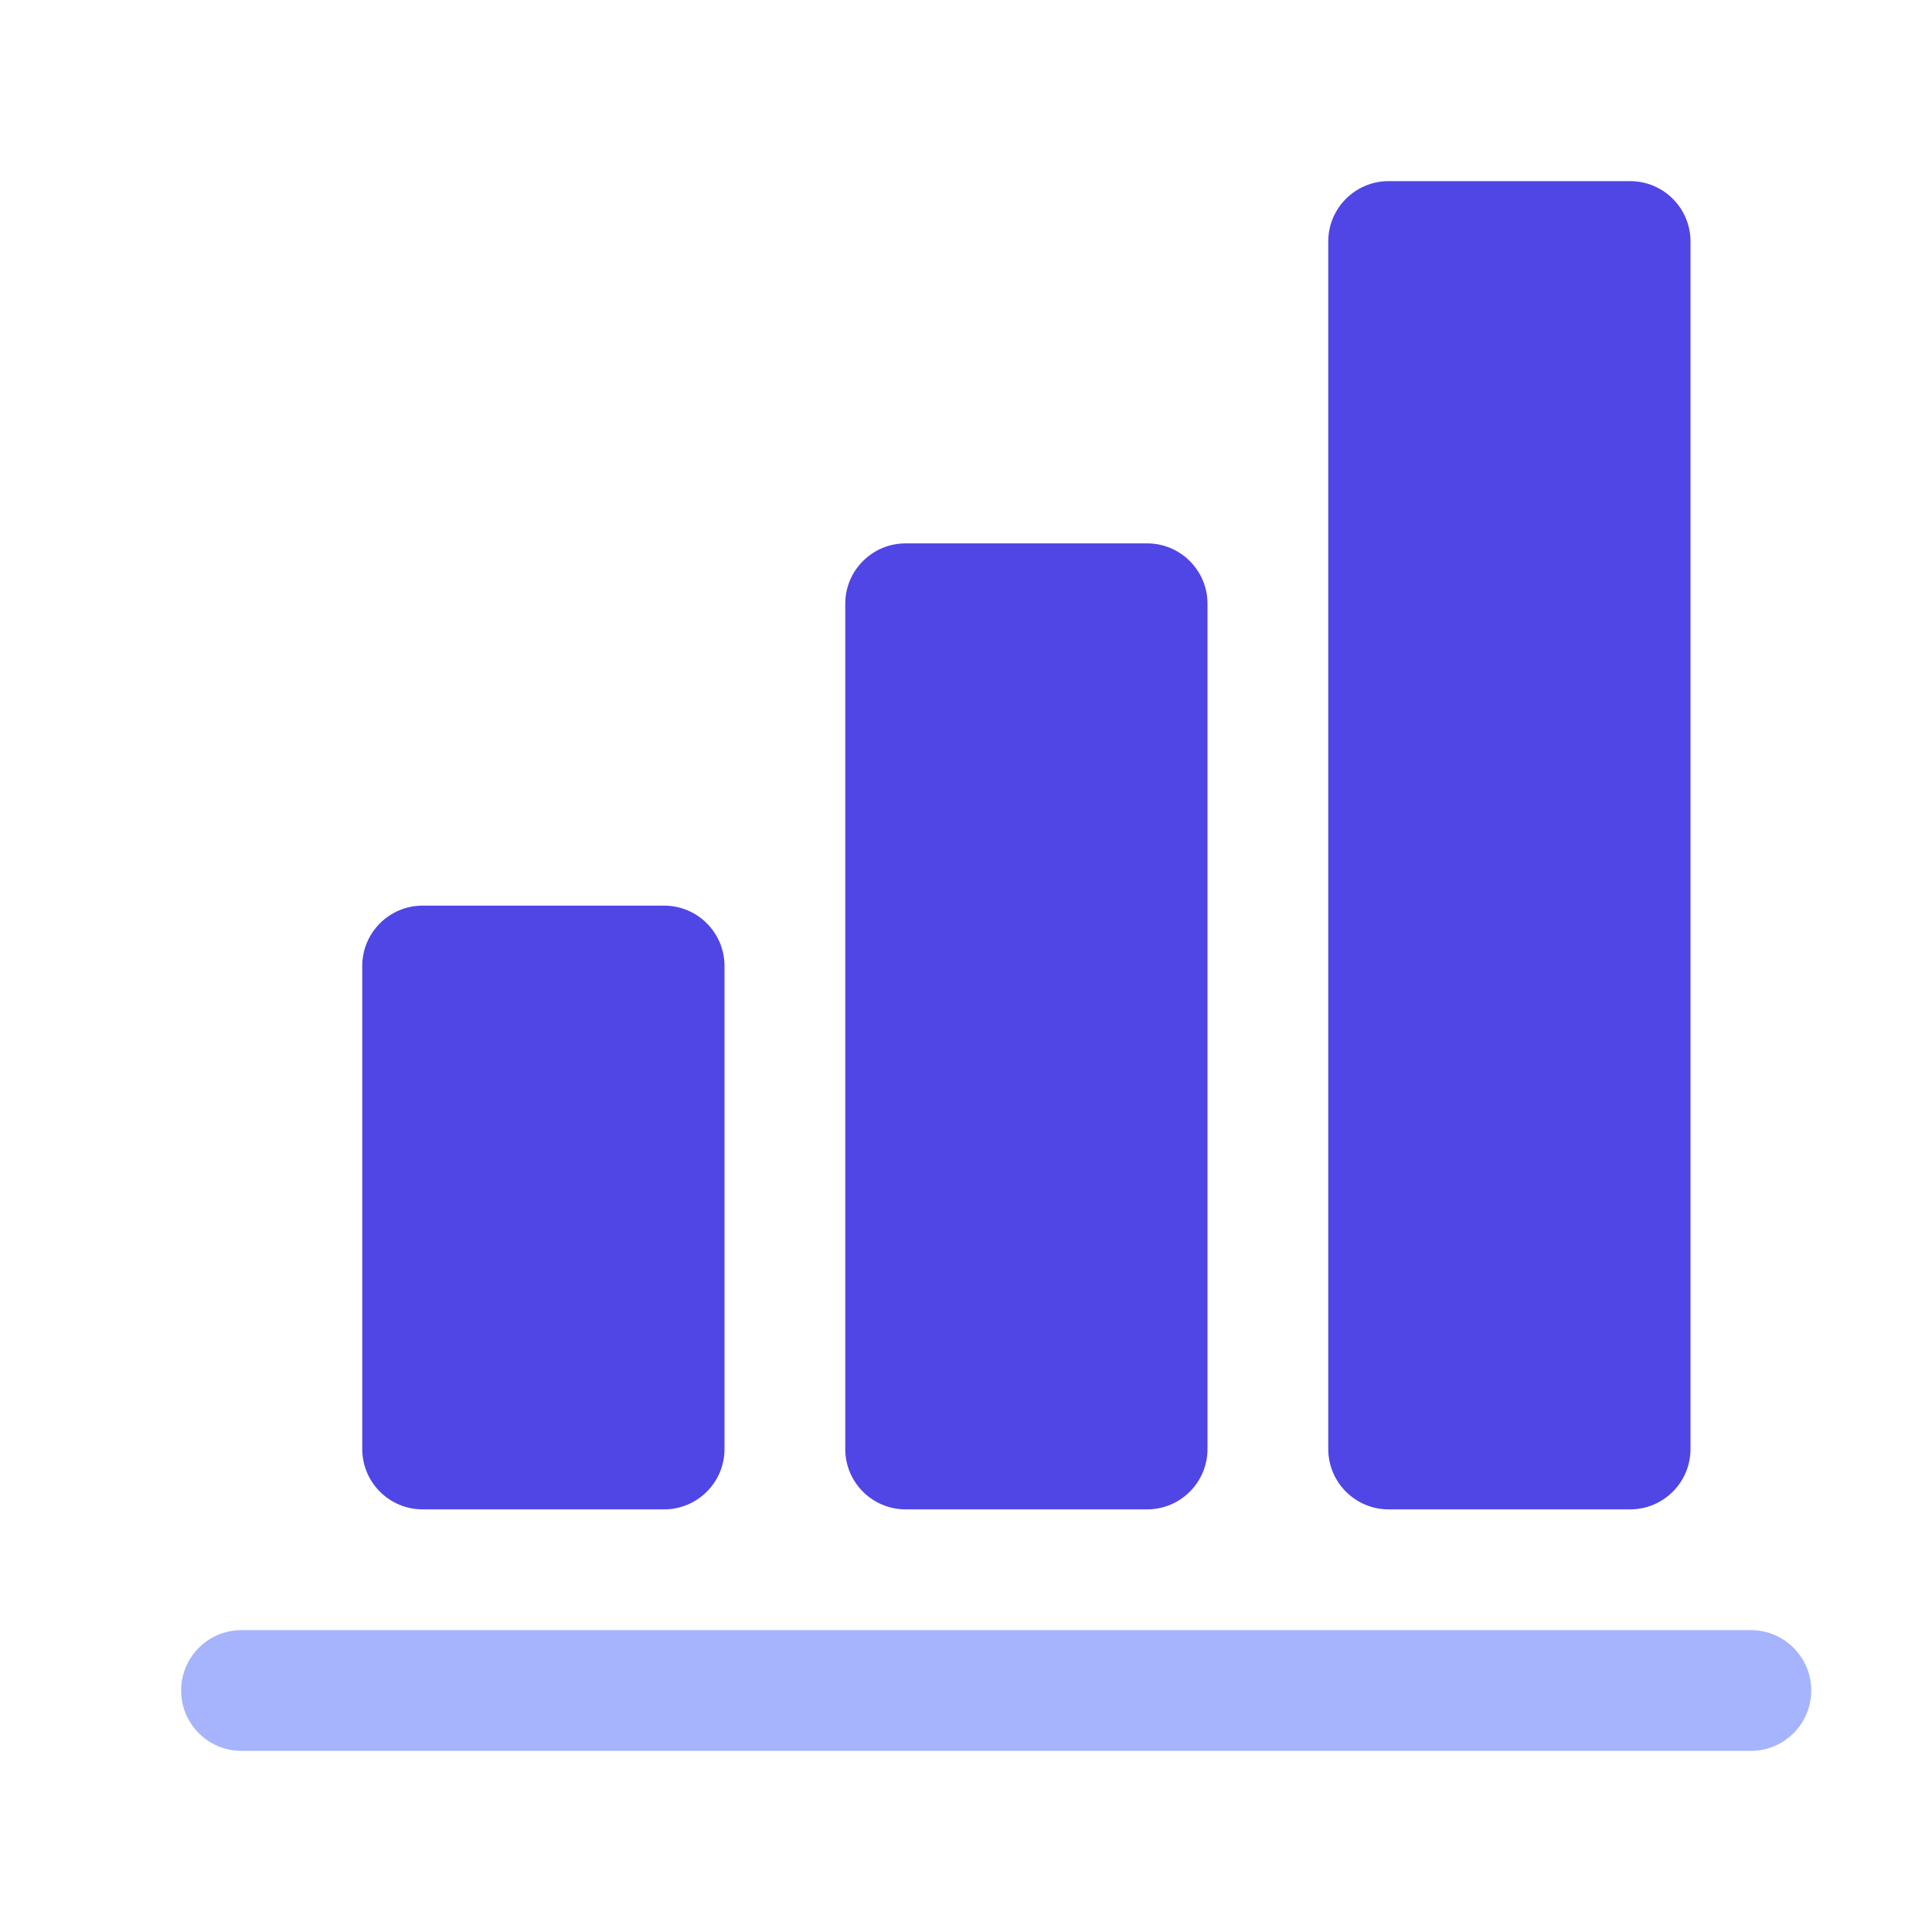
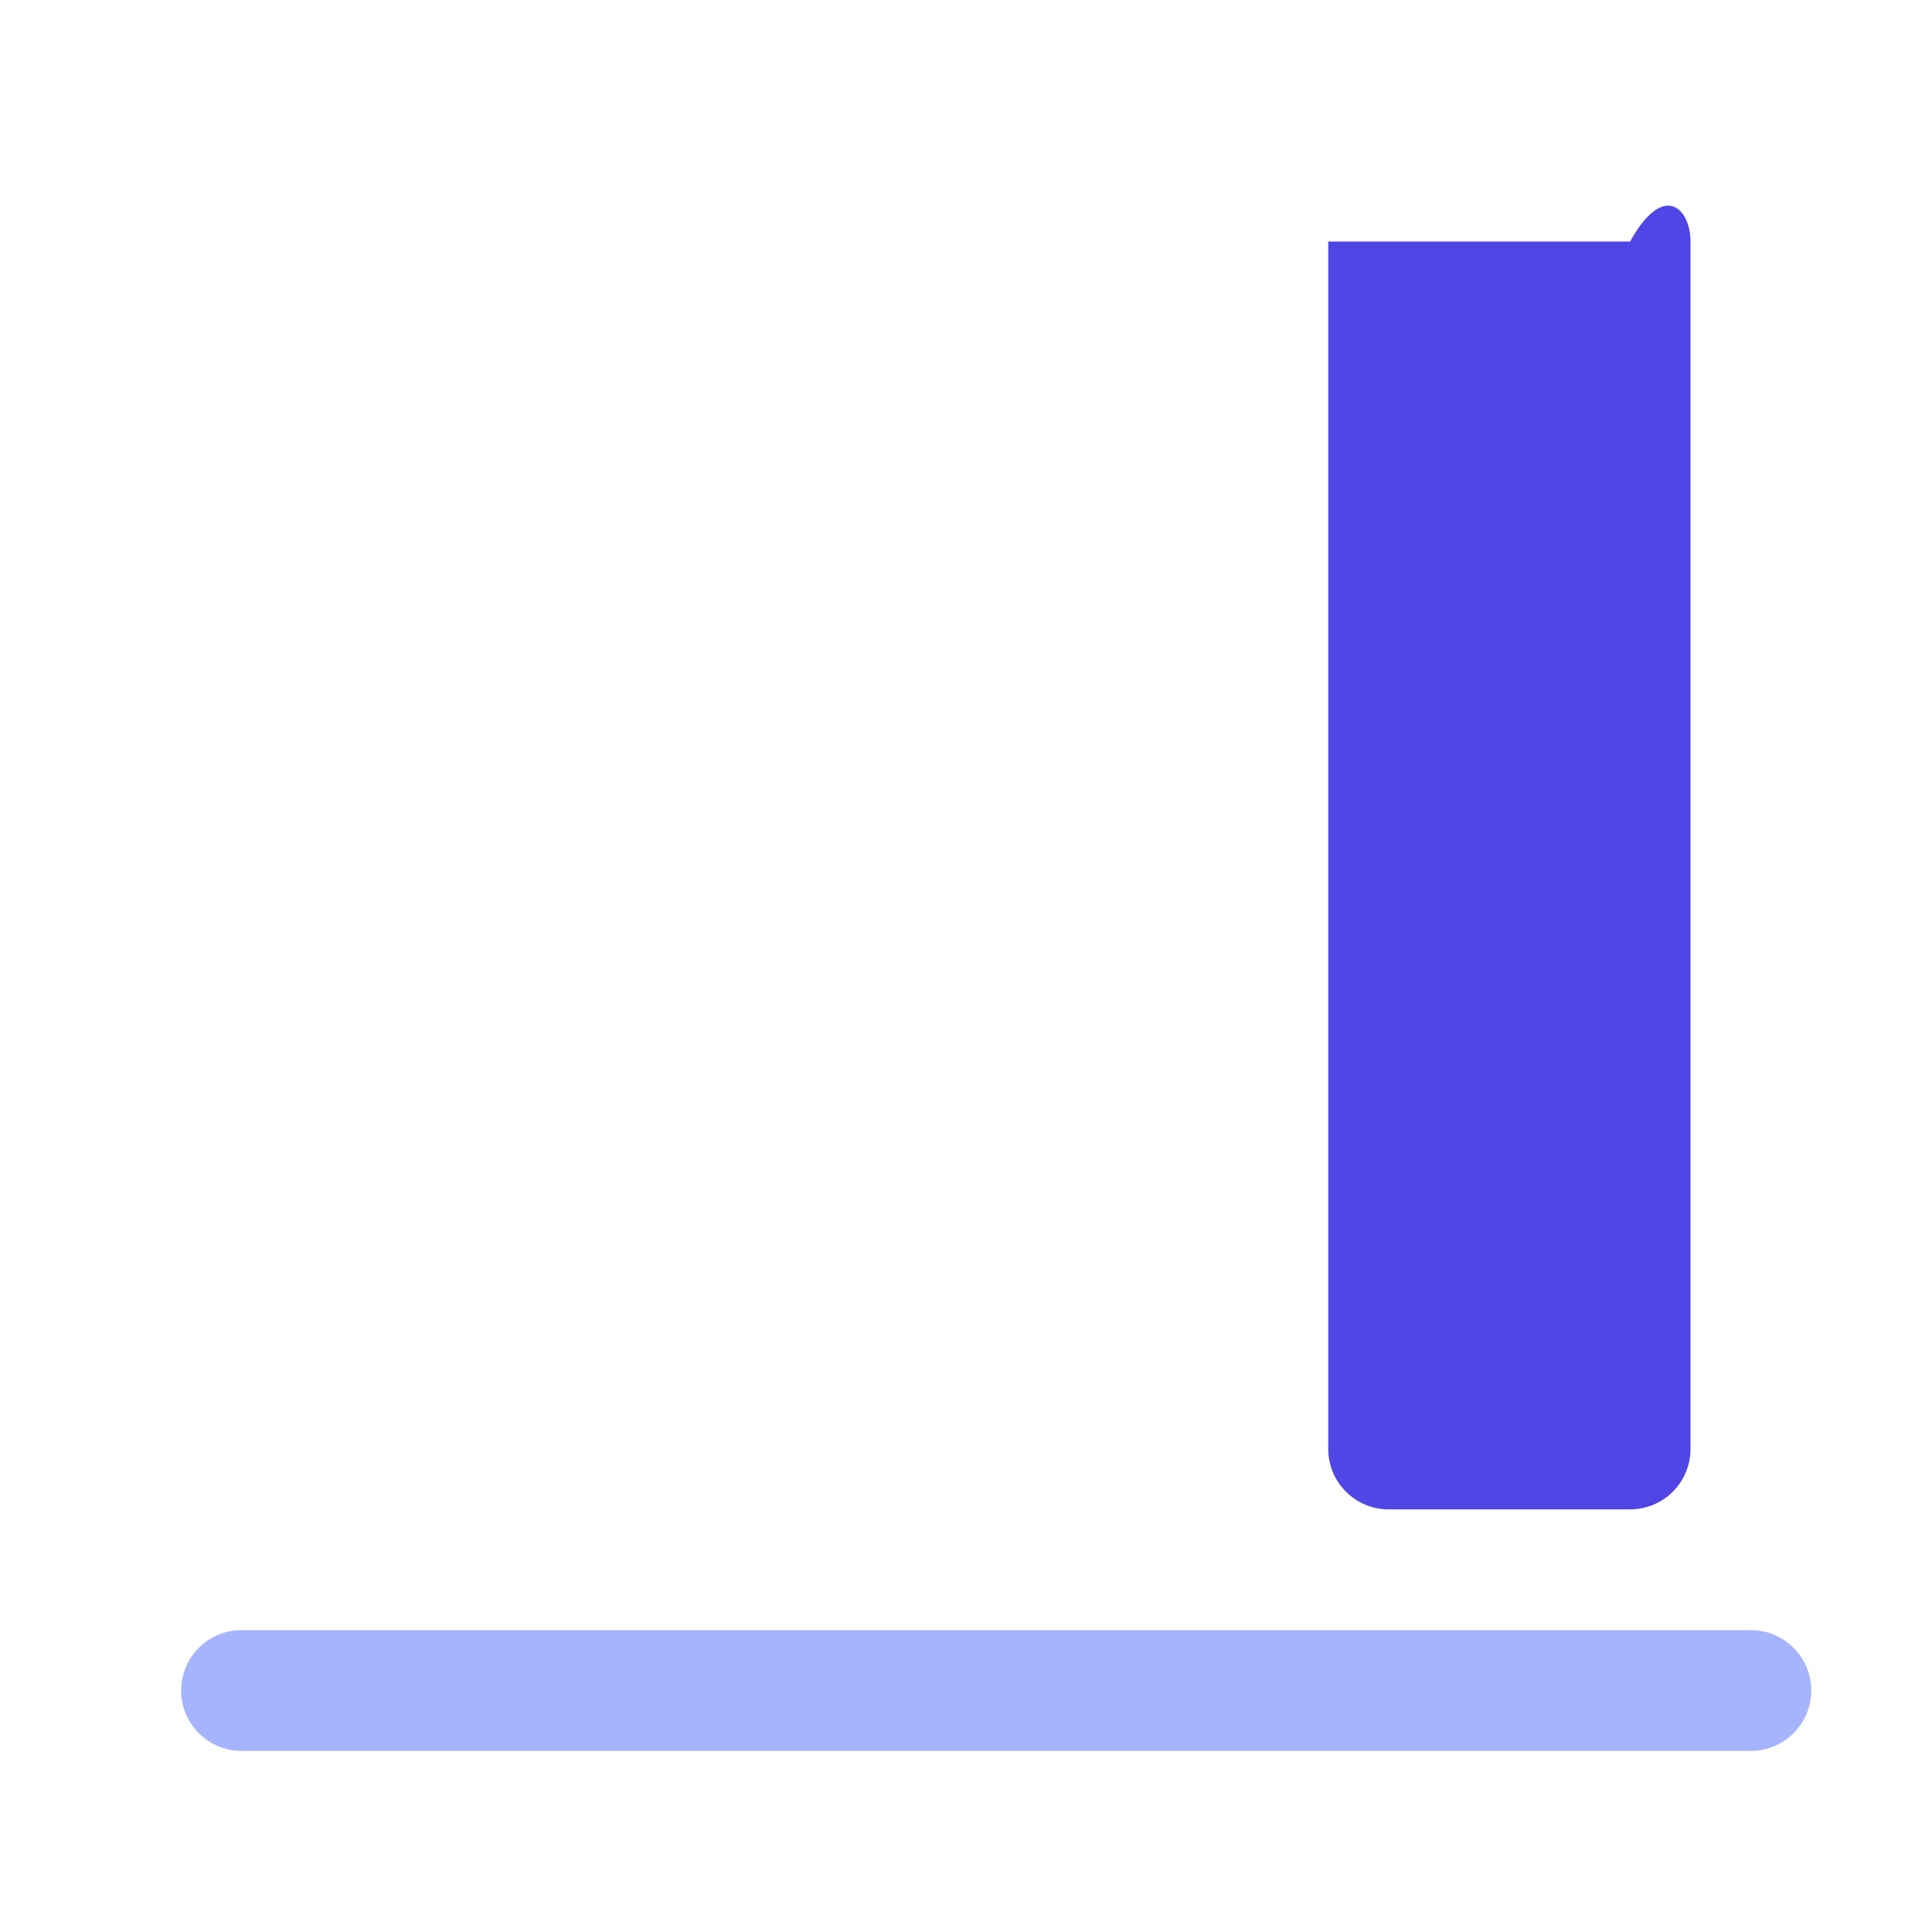
<svg xmlns="http://www.w3.org/2000/svg" viewBox="0 0 32 32" fill="none">
-   <path d="M6 24V16C6 15.448 6.448 15 7 15H11C11.552 15 12 15.448 12 16V24C12 24.552 11.552 25 11 25H7C6.448 25 6 24.552 6 24Z" fill="#4F46E5" />
-   <path d="M14 24V10C14 9.448 14.448 9 15 9H19C19.552 9 20 9.448 20 10V24C20 24.552 19.552 25 19 25H15C14.448 25 14 24.552 14 24Z" fill="#4F46E5" />
-   <path d="M22 24V4C22 3.448 22.448 3 23 3H27C27.552 3 28 3.448 28 4V24C28 24.552 27.552 25 27 25H23C22.448 25 22 24.552 22 24Z" fill="#4F46E5" />
+   <path d="M22 24V4H27C27.552 3 28 3.448 28 4V24C28 24.552 27.552 25 27 25H23C22.448 25 22 24.552 22 24Z" fill="#4F46E5" />
  <path d="M4 27H29C29.552 27 30 27.448 30 28C30 28.552 29.552 29 29 29H4C3.448 29 3 28.552 3 28C3 27.448 3.448 27 4 27Z" fill="#A5B4FC" />
</svg>